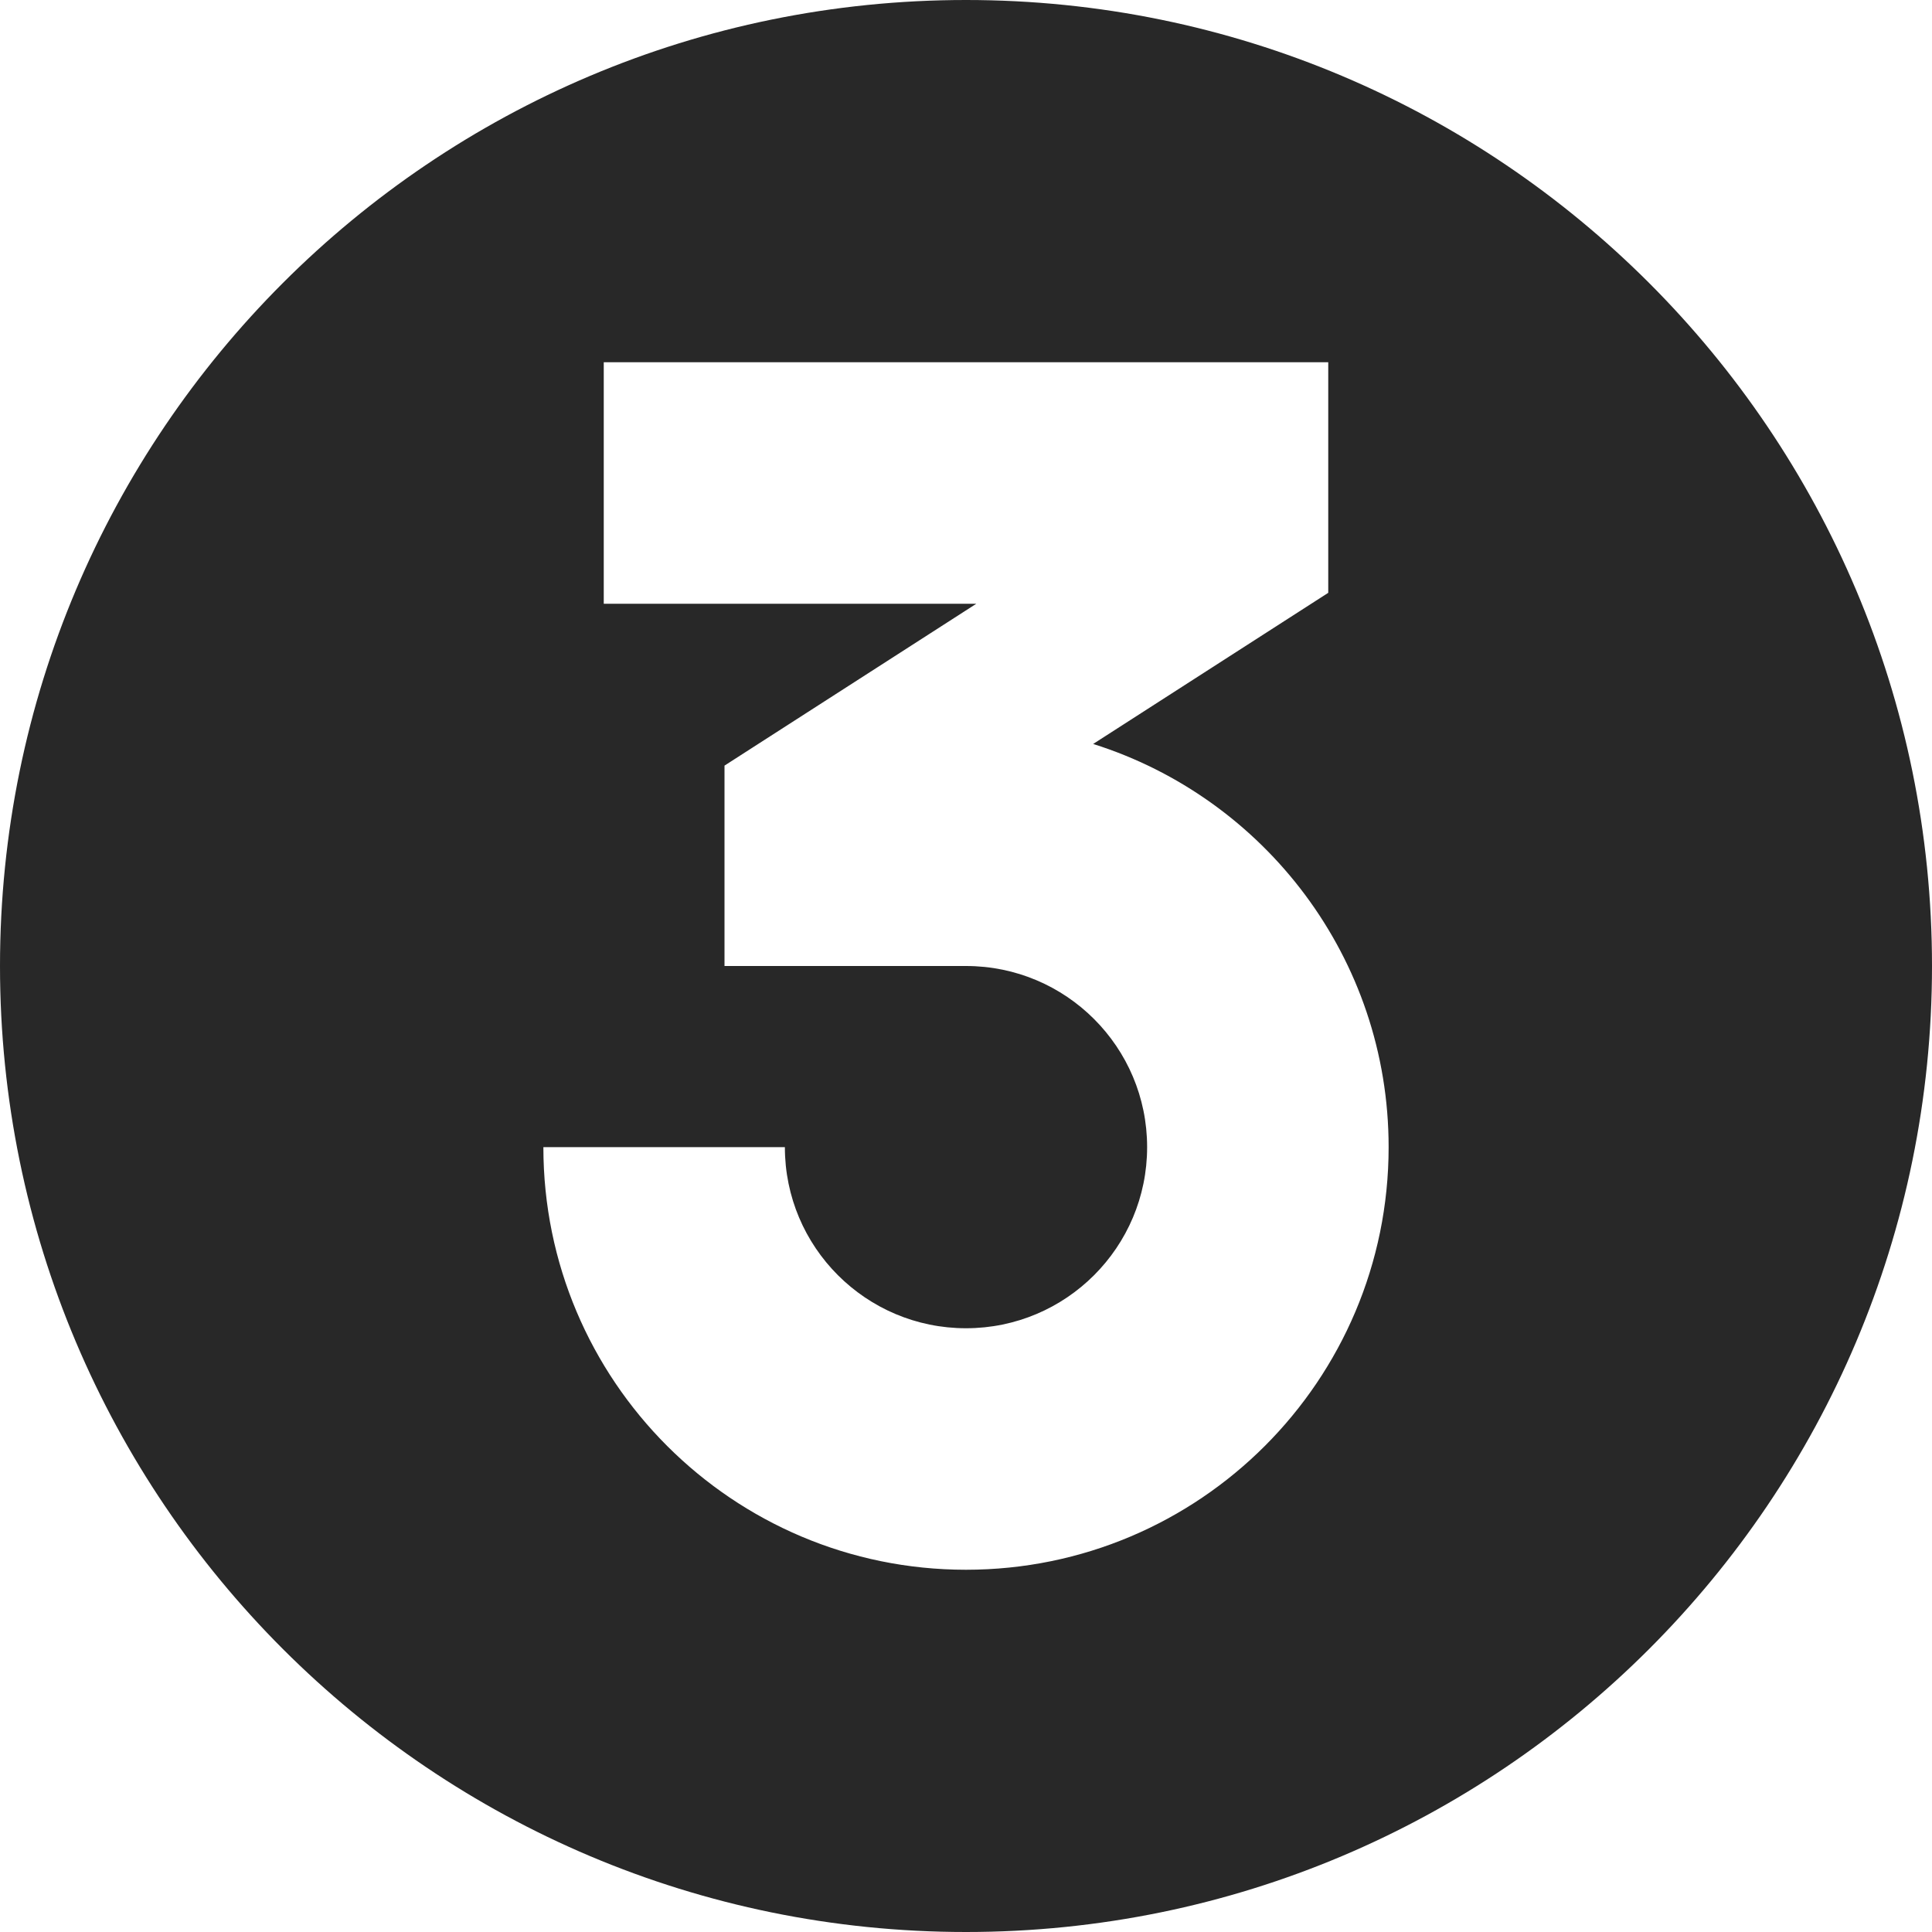
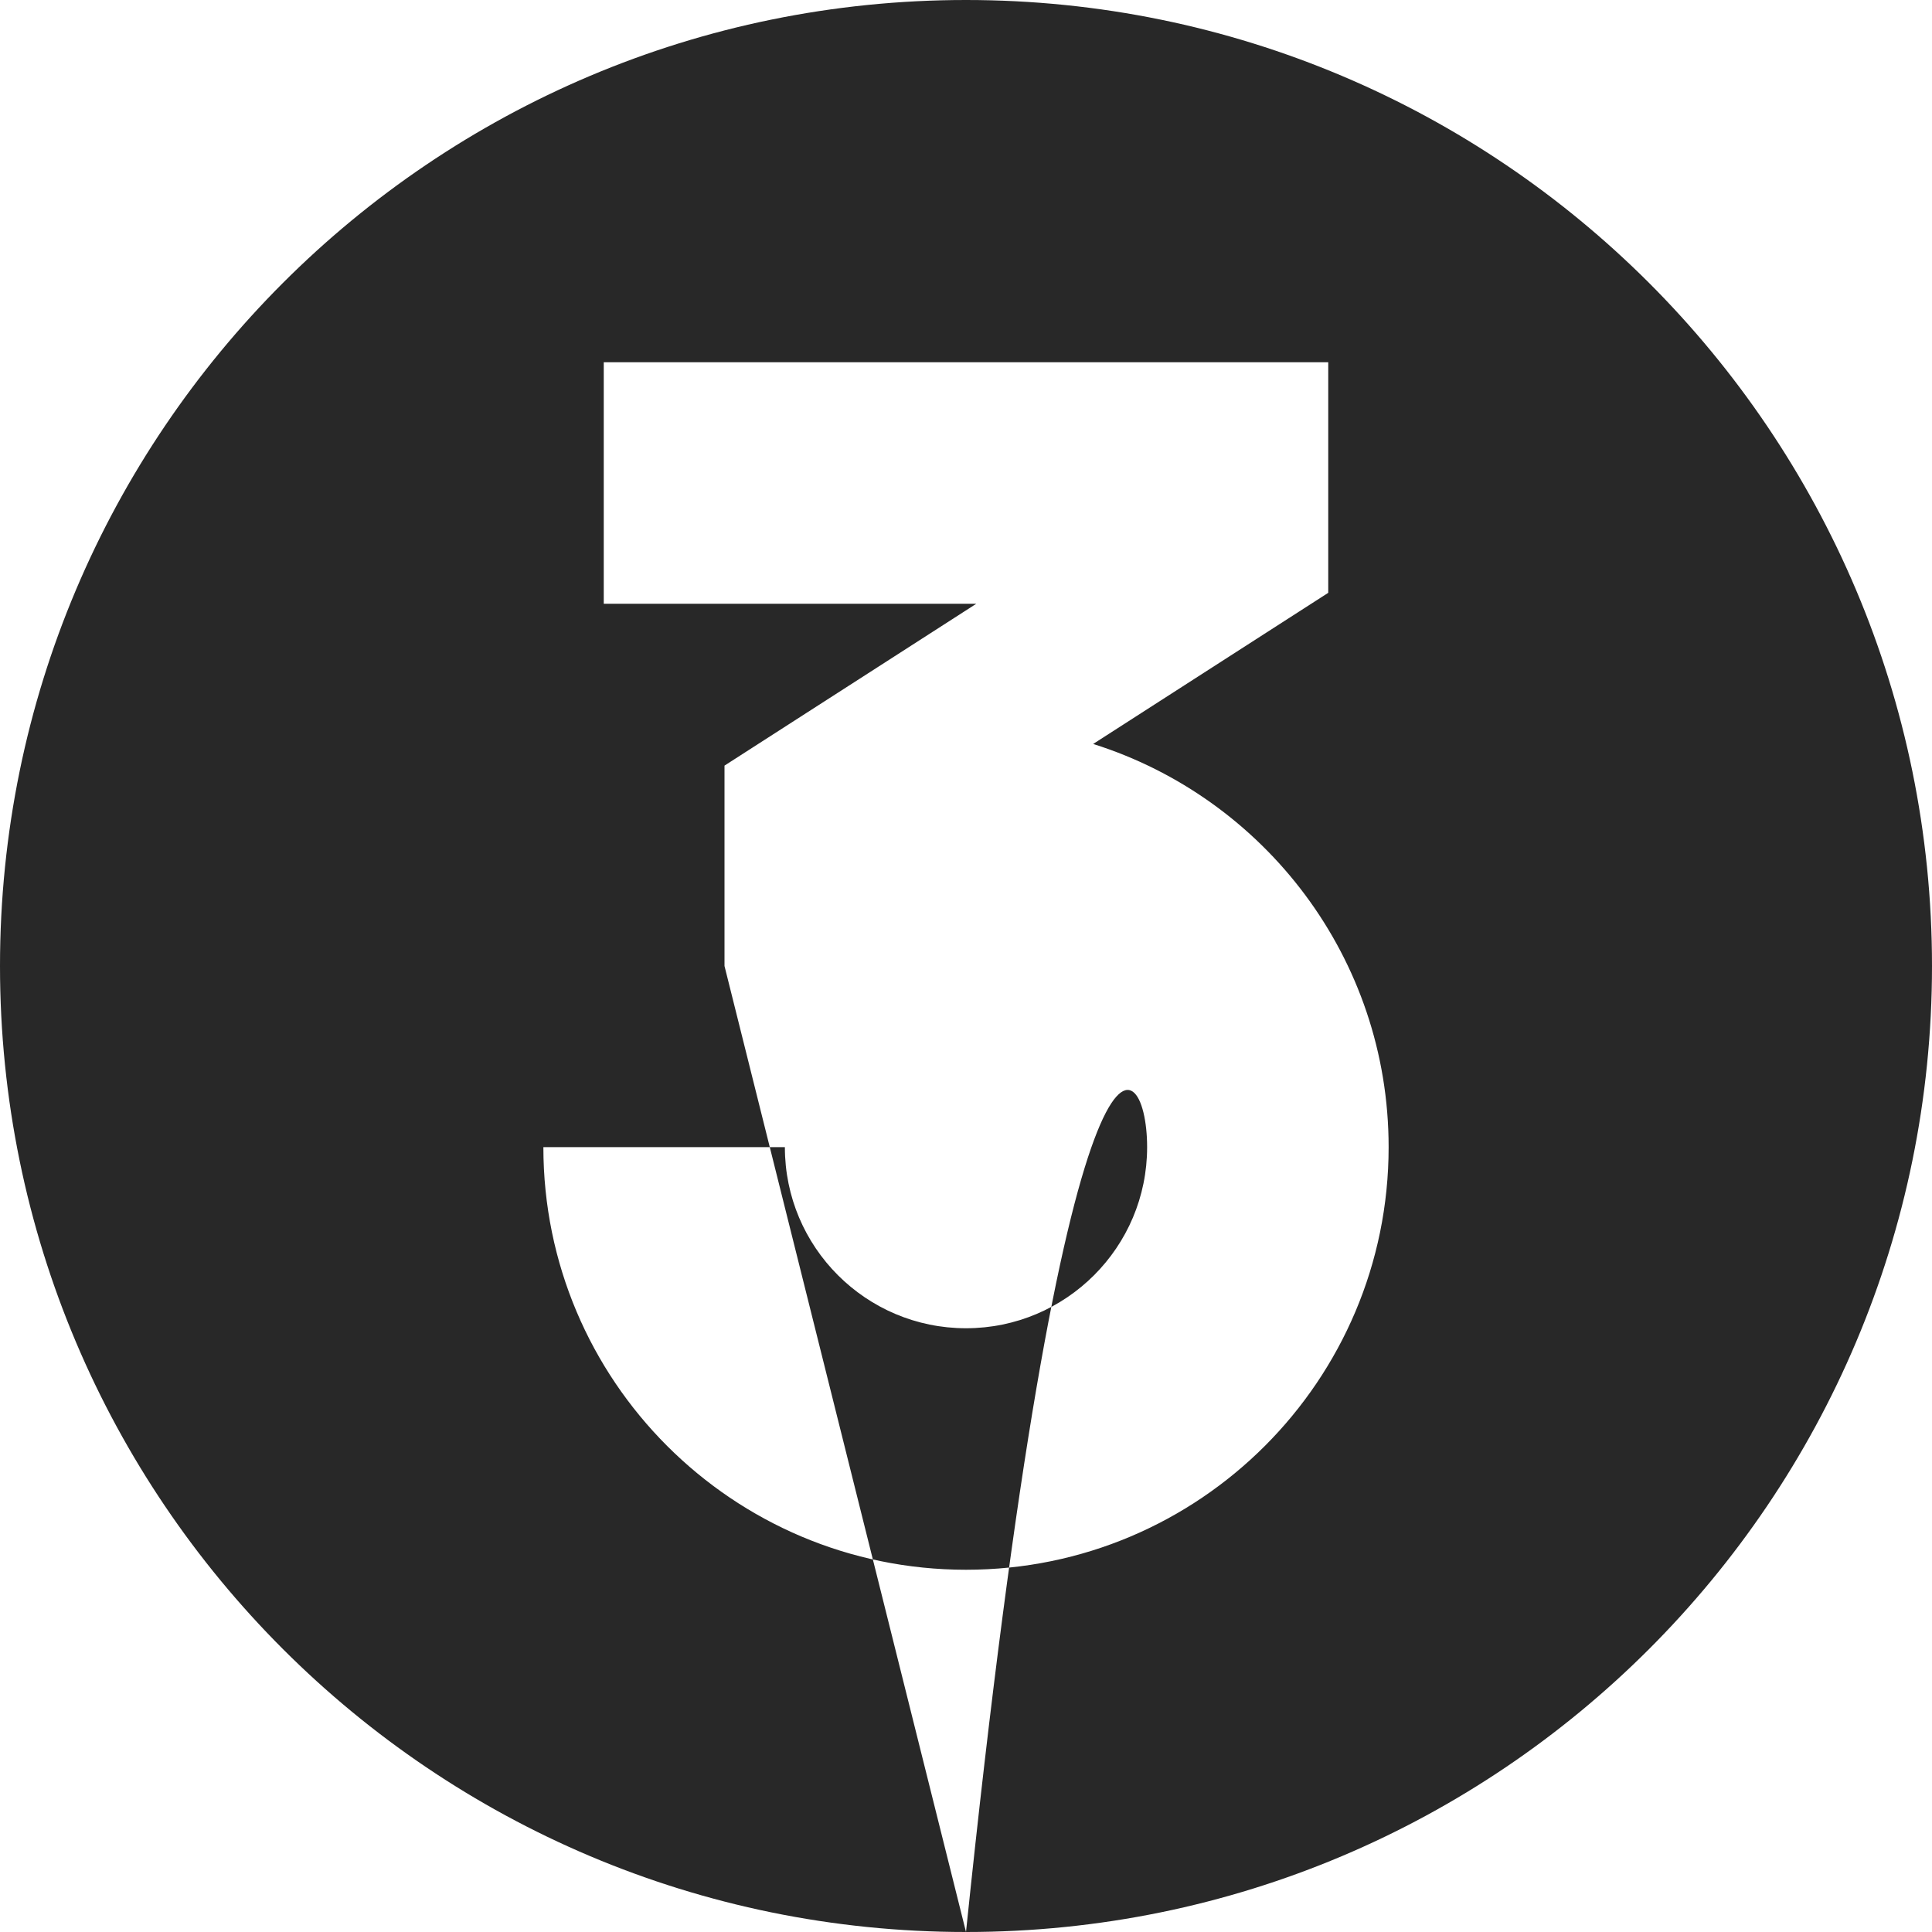
<svg xmlns="http://www.w3.org/2000/svg" version="1.2" preserveAspectRatio="xMidYMid meet" height="500" viewBox="0 0 375 375" zoomAndPan="magnify" width="500">
  <g id="48408dc1b7">
-     <path d="M 187.5 375 C 291.055 375 375 291.055 375 187.5 C 375 83.945 291.055 0 187.5 0 C 83.945 0 0 83.945 0 187.5 C 0 291.055 83.945 375 187.5 375 Z M 187.5 187.5 C 206.918 187.5 222.656 203.238 222.656 222.656 C 222.656 242.07 206.918 257.812 187.5 257.812 C 168.082 257.812 152.344 242.07 152.344 222.656 L 105.469 222.656 C 105.469 267.961 142.195 304.688 187.5 304.688 C 232.805 304.688 269.531 267.961 269.531 222.656 C 269.531 185.949 245.422 154.875 212.18 144.402 L 257.812 115.066 L 257.812 70.312 L 117.188 70.312 L 117.188 117.188 L 189.5 117.188 L 140.625 148.605 L 140.625 187.5 Z M 187.5 187.5" style="stroke:none;fill-rule:evenodd;fill:#282828;fill-opacity:1;" />
+     <path d="M 187.5 375 C 291.055 375 375 291.055 375 187.5 C 375 83.945 291.055 0 187.5 0 C 83.945 0 0 83.945 0 187.5 C 0 291.055 83.945 375 187.5 375 Z C 206.918 187.5 222.656 203.238 222.656 222.656 C 222.656 242.07 206.918 257.812 187.5 257.812 C 168.082 257.812 152.344 242.07 152.344 222.656 L 105.469 222.656 C 105.469 267.961 142.195 304.688 187.5 304.688 C 232.805 304.688 269.531 267.961 269.531 222.656 C 269.531 185.949 245.422 154.875 212.18 144.402 L 257.812 115.066 L 257.812 70.312 L 117.188 70.312 L 117.188 117.188 L 189.5 117.188 L 140.625 148.605 L 140.625 187.5 Z M 187.5 187.5" style="stroke:none;fill-rule:evenodd;fill:#282828;fill-opacity:1;" />
  </g>
</svg>